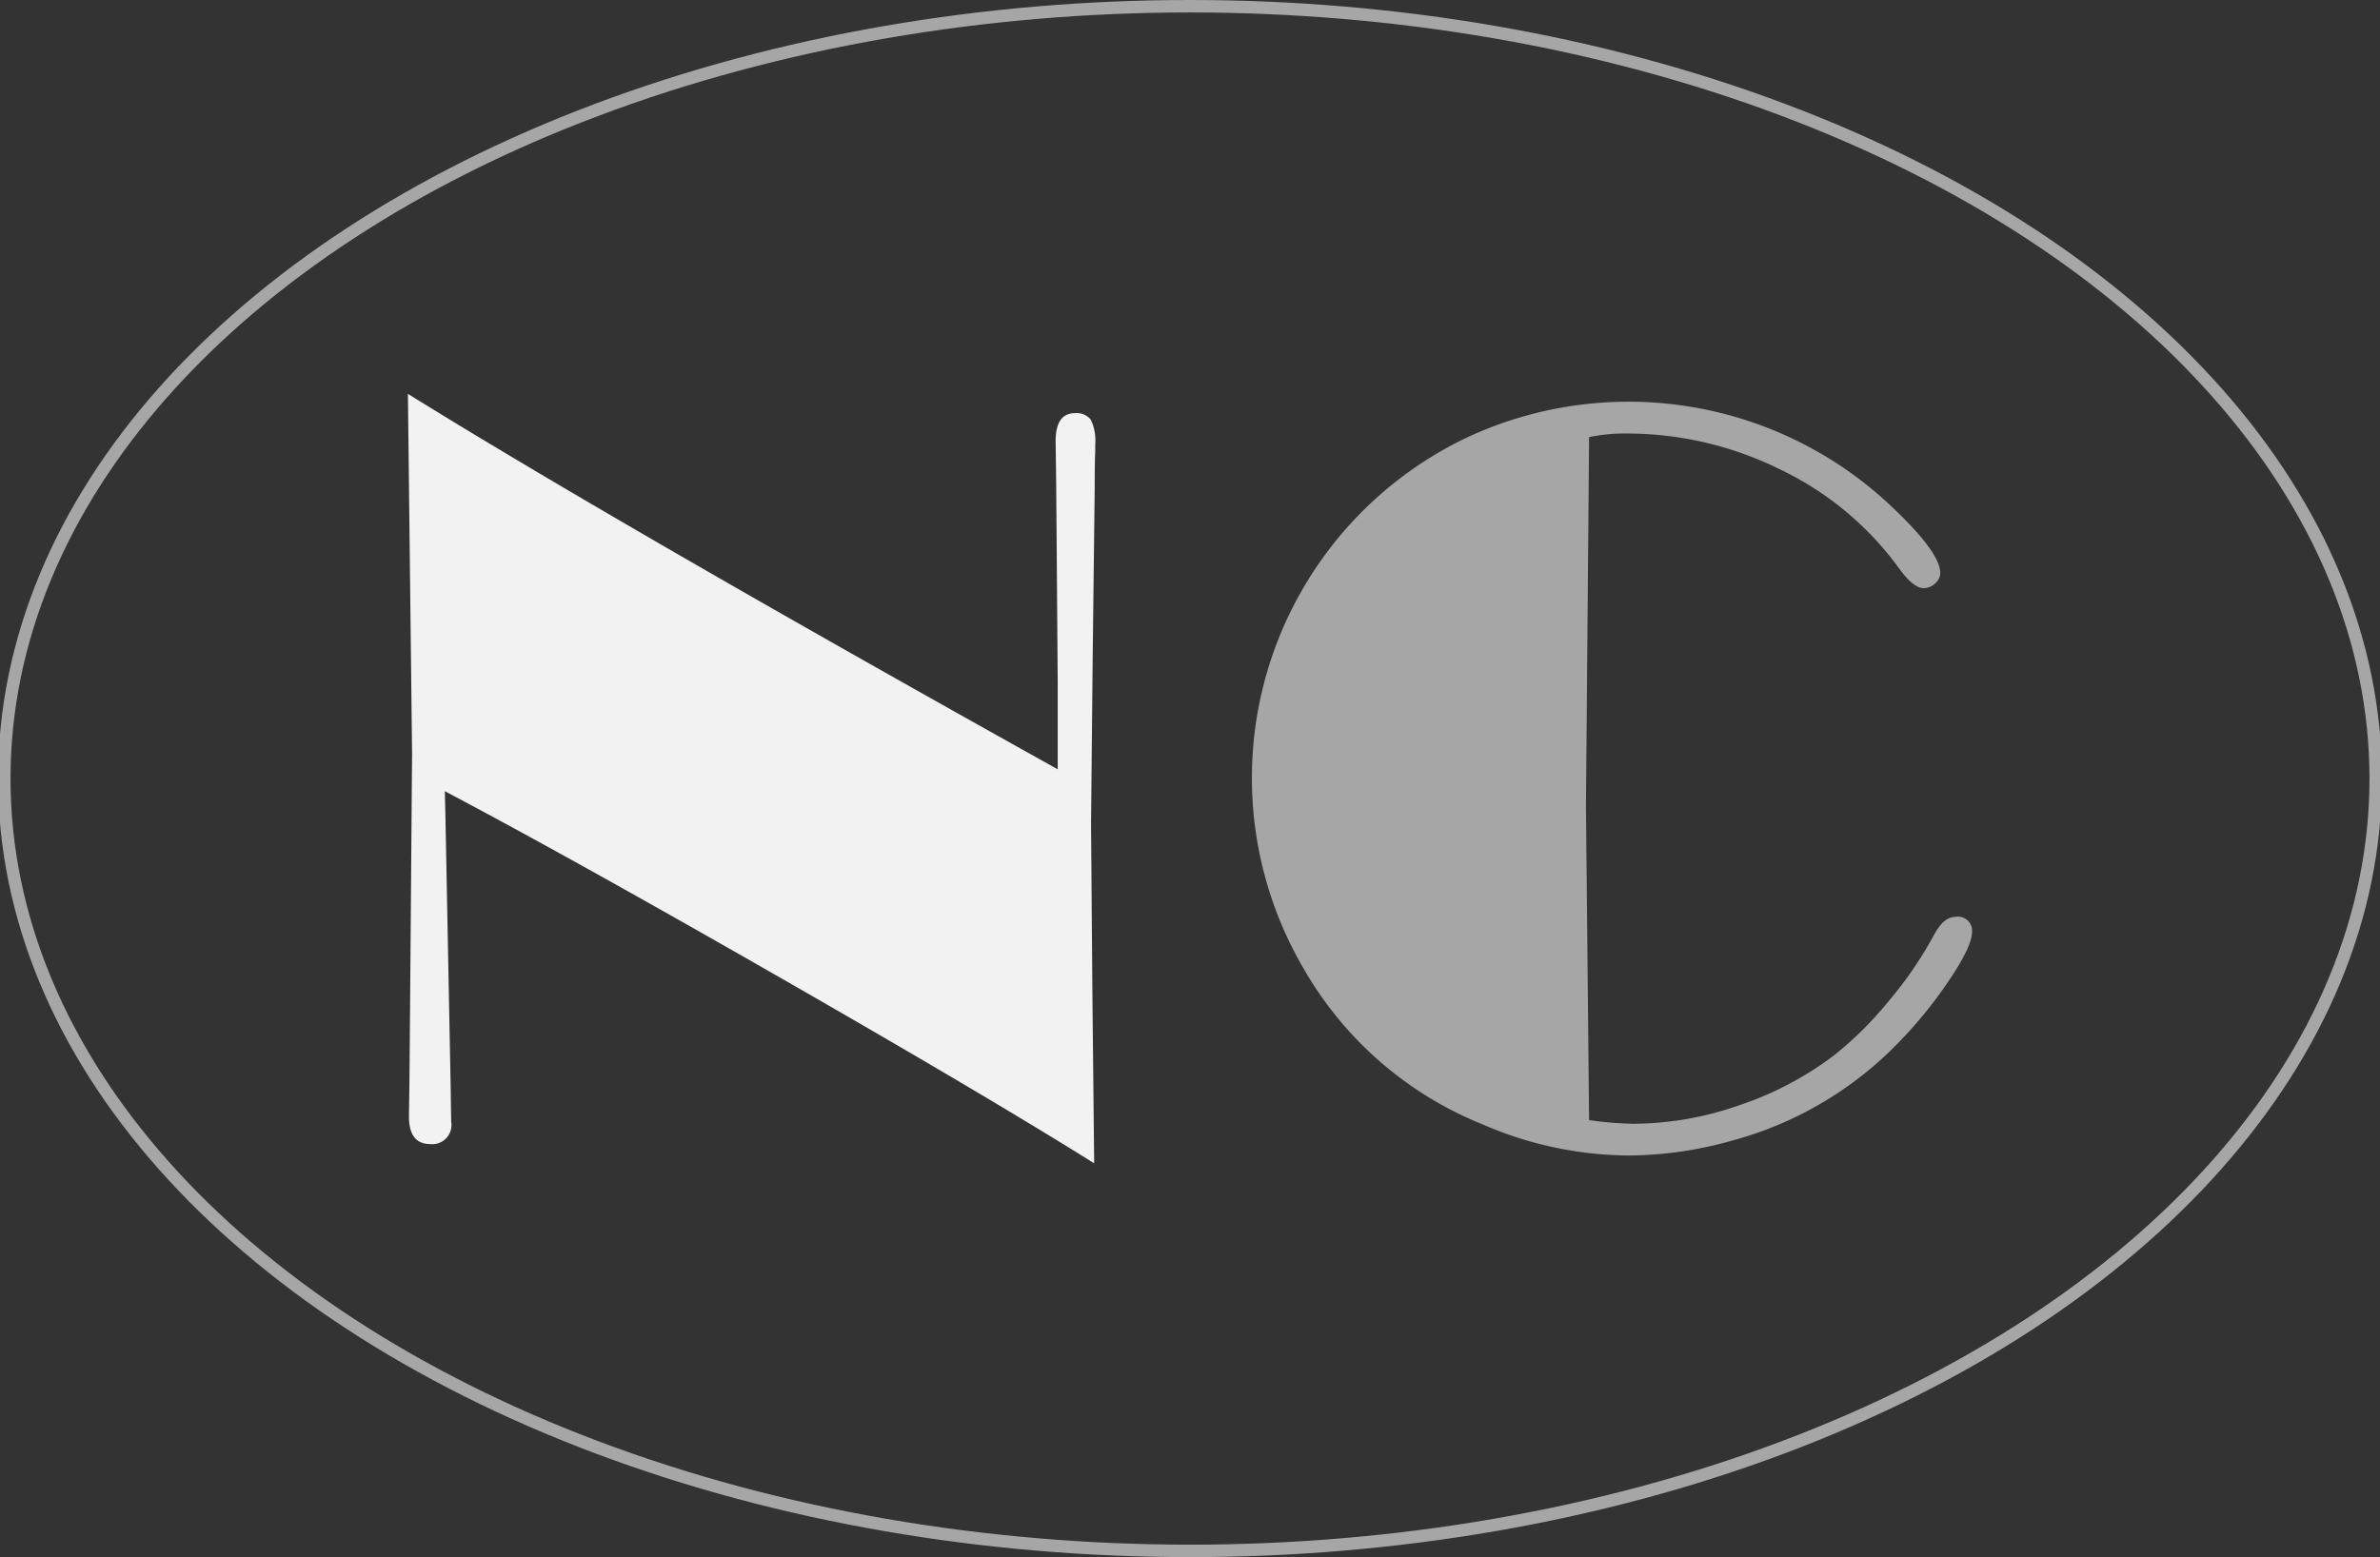
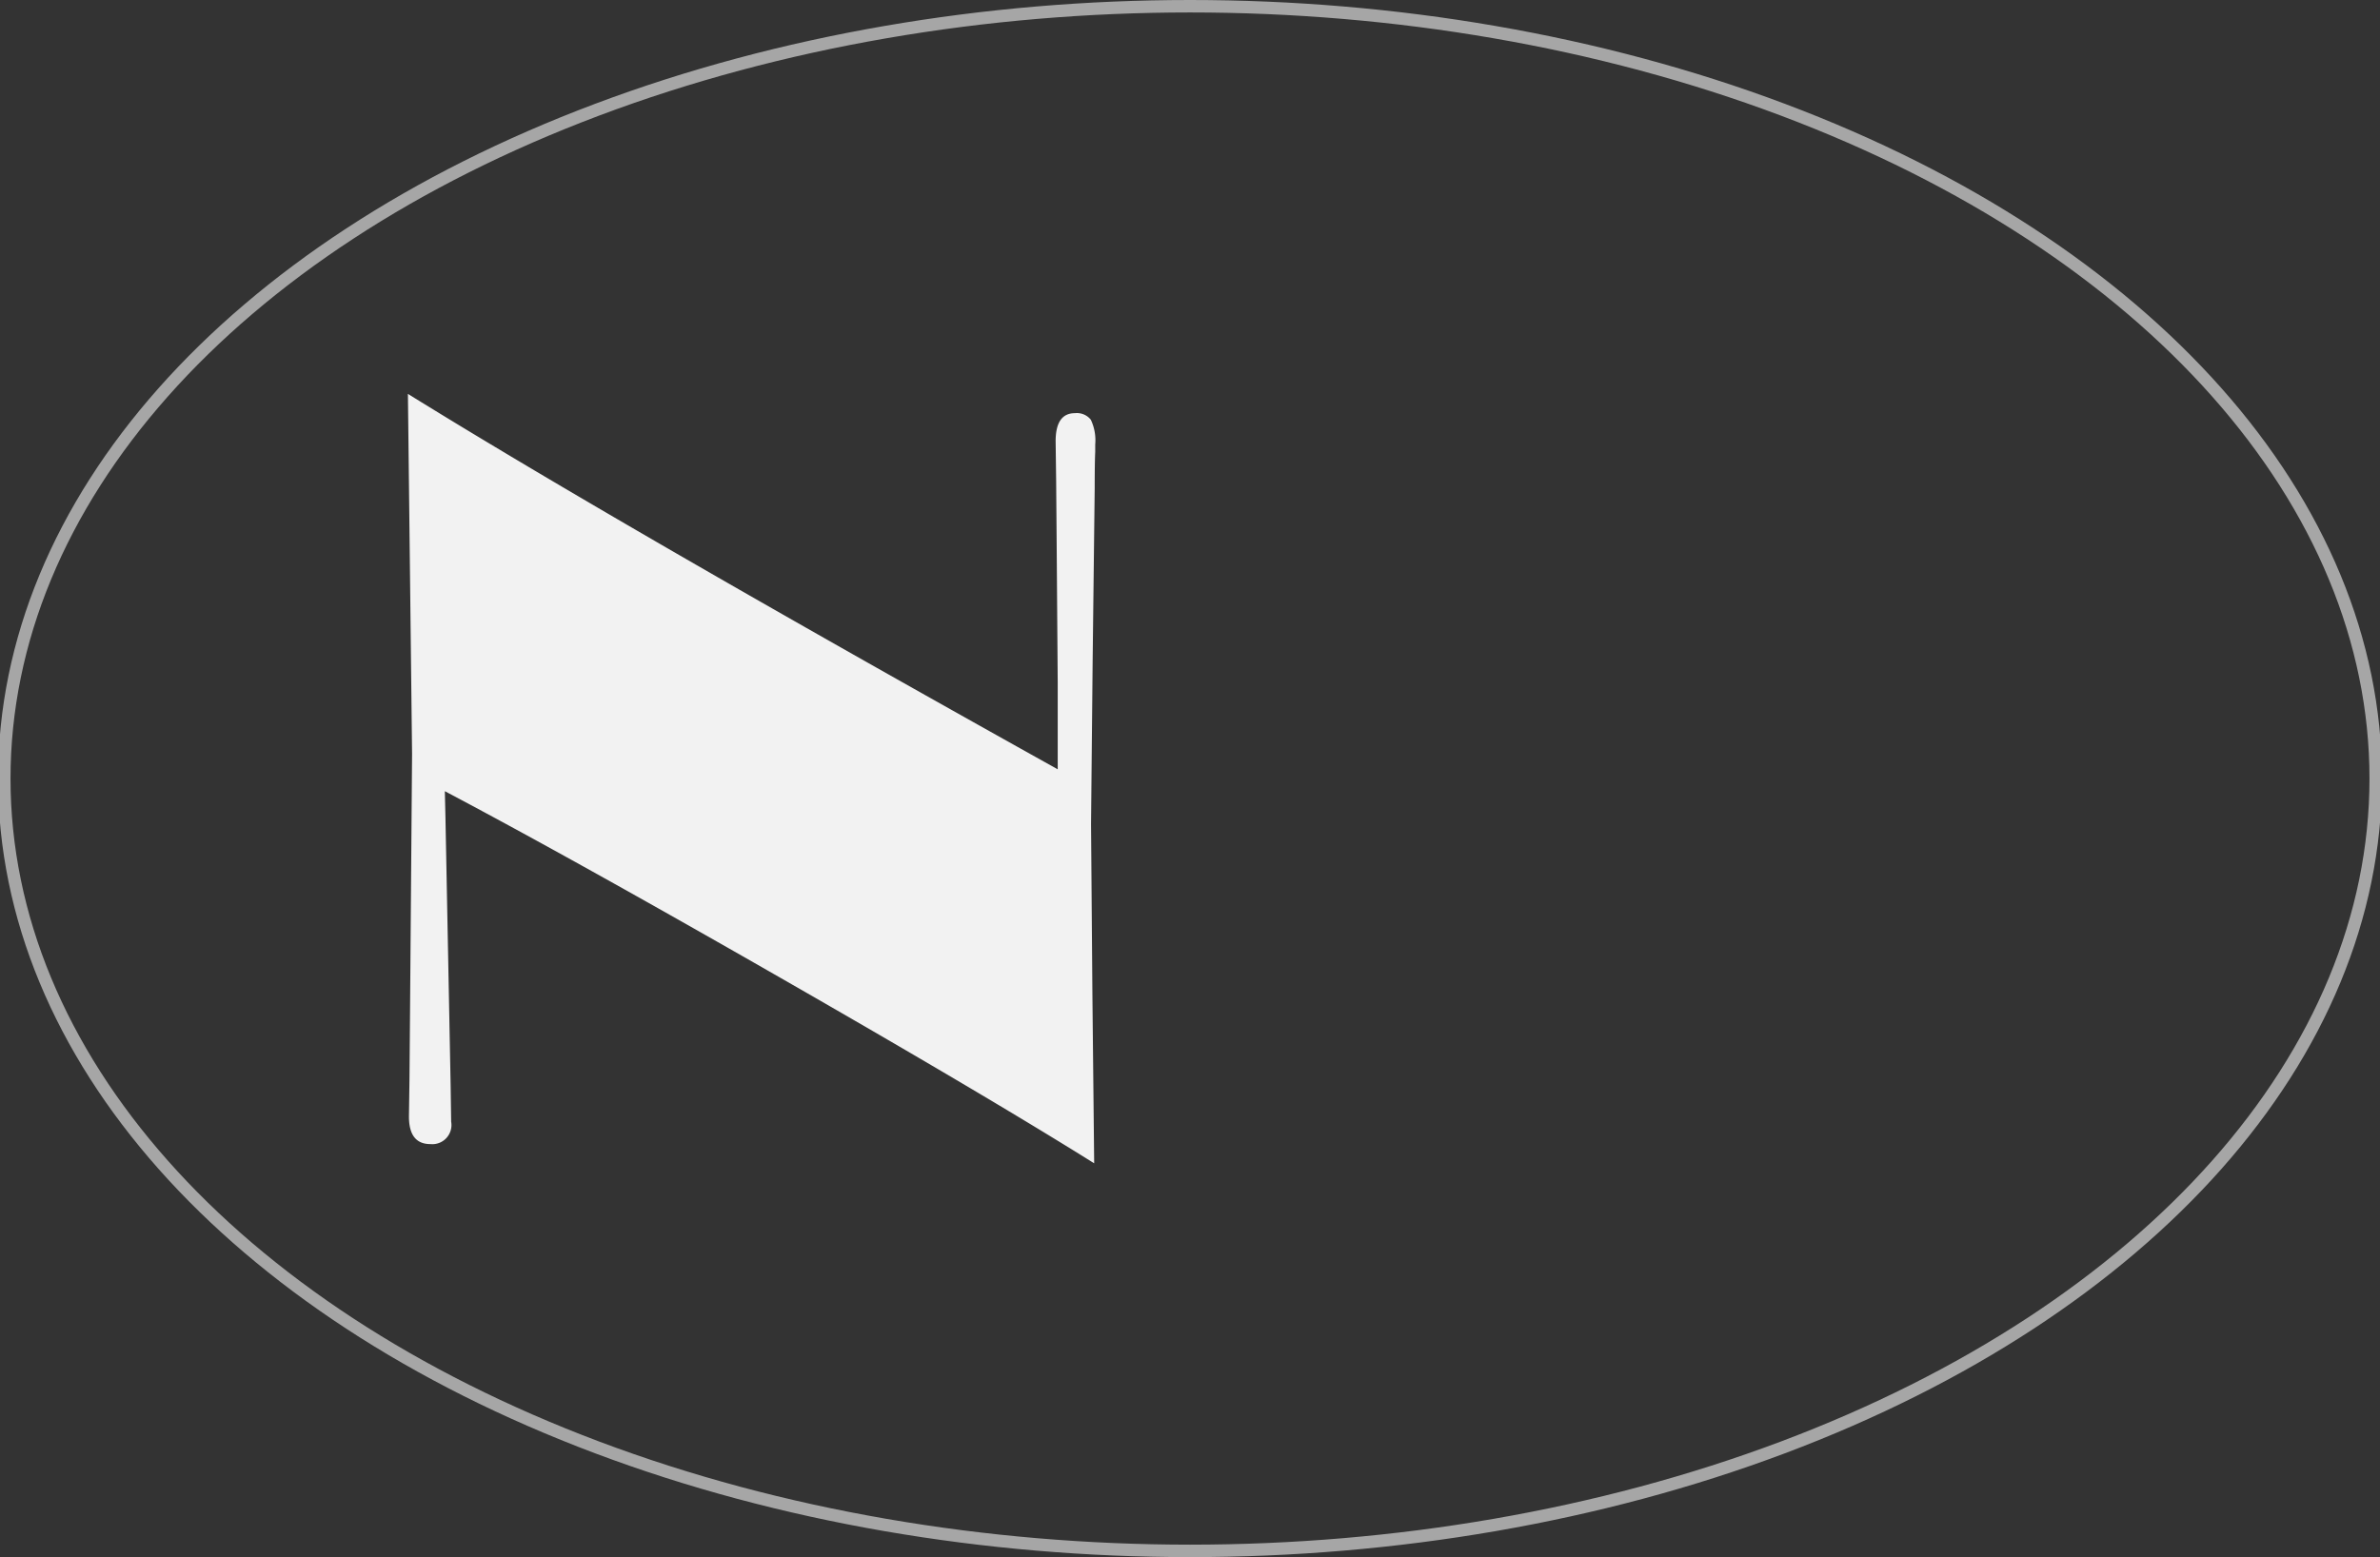
<svg xmlns="http://www.w3.org/2000/svg" width="191" height="125" viewBox="0 0 191 125">
  <rect x="0" y="0" width="191" height="125" fill="#333333" stroke="none" />
  <defs>
    <style> .cls-1 { fill: none; stroke: #a6a6a6; stroke-width: 1px; } .cls-2 { fill: #f2f2f2; } .cls-2, .cls-3 { fill-rule: evenodd; } .cls-3 { fill: #a6a6a6; } </style>
  </defs>
  <ellipse id="Эллипс_1" data-name="Эллипс 1" class="cls-1" cx="95.5" cy="62.5" rx="95.156" ry="62" />
  <path id="New" class="cls-2" d="M32.736,31.62l0.334,28.9L32.9,81.97,32.861,86.7l-0.042,2.927q0,2.216,1.715,2.216a1.537,1.537,0,0,0,1.673-1.8l-0.042-2.887L35.747,65.564,35.7,63.514q10.287,5.44,26.889,14.957T87.81,93.386L87.667,79.753,87.559,66.162,87.685,53.24l0.167-14.093q0-2.007.042-2.886V35.677a3.845,3.845,0,0,0-.355-1.986,1.434,1.434,0,0,0-1.275-.523q-1.548,0-1.547,2.26l0.042,3.181L84.8,43.674l0.084,11.093v6.991Q49.685,42.127,32.736,31.62h0Z" />
-   <path id="Concept" class="cls-3" d="M130.45,34.8A27.753,27.753,0,0,1,142.893,37.7a25.216,25.216,0,0,1,9.479,7.883q1.168,1.631,2,1.631a1.344,1.344,0,0,0,.919-0.376,1.109,1.109,0,0,0,.418-0.836q0-1.714-4.182-5.6a30.691,30.691,0,0,0-33.915-5.227,30.273,30.273,0,0,0-13.047,42.487A29.049,29.049,0,0,0,118.954,90.25a29.814,29.814,0,0,0,11.751,2.509,31.12,31.12,0,0,0,8.364-1.213A29.116,29.116,0,0,0,151.656,84.4a35.661,35.661,0,0,0,4.538-5.374q2.07-2.989,2.07-4.245a1.136,1.136,0,0,0-1.378-1.171q-0.919,0-1.713,1.505a31.1,31.1,0,0,1-3.654,5.311,28.455,28.455,0,0,1-4.406,4.349,26.6,26.6,0,0,1-7.6,3.973,25.967,25.967,0,0,1-8.394,1.464,27.794,27.794,0,0,1-3.592-.293L127.276,64.74l0.251-29.649a14.077,14.077,0,0,1,2.923-.293h0Z" />
</svg>